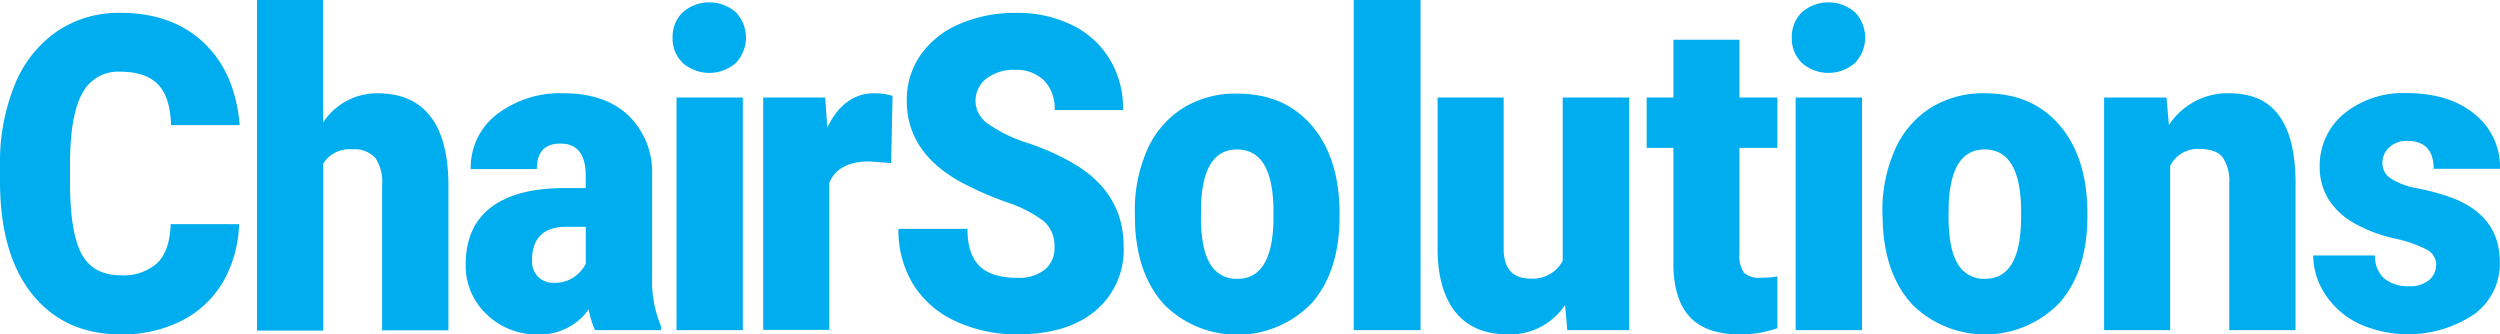
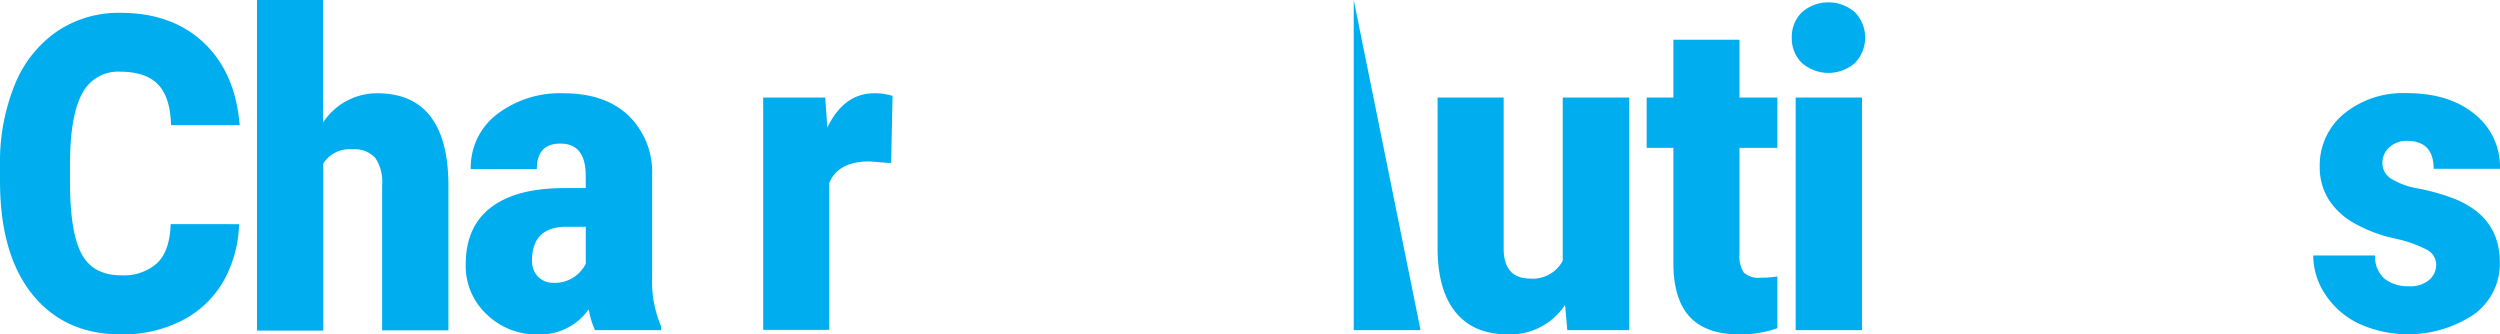
<svg xmlns="http://www.w3.org/2000/svg" id="Layer_1" data-name="Layer 1" viewBox="0 0 374.15 50.05">
  <defs>
    <style>.cls-1{fill:#00aeef;}</style>
  </defs>
  <path class="cls-1" d="M87.18,82.82a18.31,18.31,0,0,1-2.4,8.64,15,15,0,0,1-6.18,5.8,19.51,19.51,0,0,1-9.09,2.06q-8.43,0-13.27-6t-4.84-17V74A30.67,30.67,0,0,1,53.59,62a17.75,17.75,0,0,1,6.29-8,16.47,16.47,0,0,1,9.51-2.81q7.78,0,12.51,4.48T87.27,68H77q-.12-4.27-2-6.14C73.8,60.64,71.92,60,69.39,60a6,6,0,0,0-5.63,3.16c-1.2,2.1-1.82,5.45-1.88,10.06v3.32q0,7.49,1.72,10.71c1.14,2.14,3.11,3.22,5.91,3.22a7.47,7.47,0,0,0,5.43-1.84q1.88-1.83,2-5.82Z" transform="translate(-51.4 -49.27)" />
  <path class="cls-1" d="M99.75,67.61a9.64,9.64,0,0,1,8.1-4.38q5.27,0,7.93,3.41t2.73,10.07v22h-9.92V77a6.51,6.51,0,0,0-1-4.07,4.19,4.19,0,0,0-3.49-1.31,4.61,4.61,0,0,0-4.32,2.13v25H89.86V49.27h9.89Z" transform="translate(-51.4 -49.27)" />
  <path class="cls-1" d="M140.45,98.68a12.6,12.6,0,0,1-.94-3.12,8.9,8.9,0,0,1-7.64,3.76,10.71,10.71,0,0,1-7.63-3,9.9,9.9,0,0,1-3.14-7.48q0-5.67,3.82-8.56T136,77.42h3.06V75.57c0-3.21-1.27-4.81-3.79-4.81q-3.53,0-3.52,3.81h-9.9a10,10,0,0,1,3.92-8.19,15.48,15.48,0,0,1,10-3.15q6.08,0,9.6,3.25A11.78,11.78,0,0,1,149,75.39V90.8a17.08,17.08,0,0,0,1.35,7.33v.55Zm-6.2-7.08a5.16,5.16,0,0,0,3.07-.87,5.35,5.35,0,0,0,1.75-2V83.21h-2.88q-5.17,0-5.17,5.08a3.31,3.31,0,0,0,.91,2.4A3.17,3.17,0,0,0,134.25,91.6Z" transform="translate(-51.4 -49.27)" />
-   <path class="cls-1" d="M152.06,54.9a5.07,5.07,0,0,1,1.53-3.8,6.05,6.05,0,0,1,7.93,0,5.51,5.51,0,0,1,0,7.6,6.05,6.05,0,0,1-7.93,0A5.07,5.07,0,0,1,152.06,54.9Zm10.51,43.78h-9.92V63.87h9.92Z" transform="translate(-51.4 -49.27)" />
  <path class="cls-1" d="M184.77,73.68l-3.26-.25q-4.66,0-6,3.21v22h-9.89V63.87h9.28l.32,4.48q2.49-5.11,7-5.12a8.84,8.84,0,0,1,2.76.39Z" transform="translate(-51.4 -49.27)" />
-   <path class="cls-1" d="M209.21,86.23a4.85,4.85,0,0,0-1.6-3.86A19.13,19.13,0,0,0,202,79.51a50,50,0,0,1-6.58-2.87q-8.31-4.47-8.31-12.28a11.72,11.72,0,0,1,2.07-6.87A13.49,13.49,0,0,1,195,52.86a20.91,20.91,0,0,1,8.51-1.66A18.43,18.43,0,0,1,211.8,53a13.4,13.4,0,0,1,5.68,5.13,14.27,14.27,0,0,1,2,7.61H209.24a6,6,0,0,0-1.6-4.44,5.91,5.91,0,0,0-4.33-1.58A6.59,6.59,0,0,0,199,61.06a4.14,4.14,0,0,0,.16,6.66,21.48,21.48,0,0,0,6.19,3,36.21,36.21,0,0,1,7.28,3.36q6.93,4.38,6.93,12.06a11.84,11.84,0,0,1-4.23,9.65q-4.22,3.51-11.59,3.51a21.3,21.3,0,0,1-9.41-2,14.52,14.52,0,0,1-6.34-5.6,15.61,15.61,0,0,1-2.13-8.18h10.33q0,3.75,1.78,5.54c1.18,1.19,3.11,1.79,5.77,1.79a6.17,6.17,0,0,0,4-1.21A4.11,4.11,0,0,0,209.21,86.23Z" transform="translate(-51.4 -49.27)" />
-   <path class="cls-1" d="M221.24,81a22.28,22.28,0,0,1,1.84-9.28,14.12,14.12,0,0,1,5.32-6.25,14.89,14.89,0,0,1,8.13-2.19q7.13,0,11.24,4.84t4.11,13.17v.39q0,8.13-4.12,12.91a15.49,15.49,0,0,1-22.06.33q-4.11-4.45-4.43-12.08Zm9.89.68q0,4.83,1.38,7.08A4.49,4.49,0,0,0,236.59,91q5.28,0,5.4-8.91V81q0-9.36-5.46-9.36-5,0-5.37,8.08Z" transform="translate(-51.4 -49.27)" />
-   <path class="cls-1" d="M264,98.68H254V49.27H264Z" transform="translate(-51.4 -49.27)" />
+   <path class="cls-1" d="M264,98.68H254V49.27Z" transform="translate(-51.4 -49.27)" />
  <path class="cls-1" d="M285.63,94.91a9.88,9.88,0,0,1-8.48,4.41c-3.49,0-6.12-1.11-7.91-3.33s-2.69-5.41-2.69-9.57V63.87h9.89V86.49q0,4.47,4,4.47a5.05,5.05,0,0,0,4.84-2.67V63.87h9.95V98.68h-9.27Z" transform="translate(-51.4 -49.27)" />
  <path class="cls-1" d="M311.73,55.22v8.65h5.67V71.4h-5.67V87.32a4.38,4.38,0,0,0,.65,2.74,3.27,3.27,0,0,0,2.55.77,14.17,14.17,0,0,0,2.47-.19v7.75a16.84,16.84,0,0,1-5.58.93q-5.11,0-7.54-2.64t-2.44-8V71.4h-4V63.87h4V55.22Z" transform="translate(-51.4 -49.27)" />
  <path class="cls-1" d="M319.56,54.9a5.1,5.1,0,0,1,1.52-3.8,6.05,6.05,0,0,1,7.93,0,5.48,5.48,0,0,1,0,7.6,6.05,6.05,0,0,1-7.93,0A5.1,5.1,0,0,1,319.56,54.9Zm10.51,43.78h-9.93V63.87h9.93Z" transform="translate(-51.4 -49.27)" />
-   <path class="cls-1" d="M333.12,81A22.28,22.28,0,0,1,335,71.67a14.12,14.12,0,0,1,5.32-6.25,14.89,14.89,0,0,1,8.13-2.19q7.13,0,11.24,4.84t4.11,13.17v.39q0,8.13-4.12,12.91a15.49,15.49,0,0,1-22.06.33q-4.11-4.45-4.44-12.08Zm9.9.68q0,4.83,1.38,7.08A4.49,4.49,0,0,0,348.48,91q5.28,0,5.4-8.91V81q0-9.36-5.46-9.36-5,0-5.37,8.08Z" transform="translate(-51.4 -49.27)" />
-   <path class="cls-1" d="M375.64,63.87,376,68A10.46,10.46,0,0,1,385,63.23q5,0,7.41,3.25c1.64,2.17,2.48,5.42,2.54,9.78V98.68h-9.92v-22a6.27,6.27,0,0,0-1-3.88c-.64-.82-1.82-1.24-3.52-1.24a4.64,4.64,0,0,0-4.32,2.51V98.68h-9.89V63.87Z" transform="translate(-51.4 -49.27)" />
  <path class="cls-1" d="M416,88.9a2.54,2.54,0,0,0-1.32-2.22,18.83,18.83,0,0,0-5-1.74,21.71,21.71,0,0,1-6.11-2.36A10.63,10.63,0,0,1,399.83,79a9.09,9.09,0,0,1-1.26-4.79,10,10,0,0,1,3.61-7.9,14,14,0,0,1,9.45-3.1q6.28,0,10.1,3.12a10.09,10.09,0,0,1,3.82,8.2h-9.93c0-2.78-1.34-4.18-4-4.18a3.76,3.76,0,0,0-2.61.95,3.06,3.06,0,0,0-1.06,2.36,2.73,2.73,0,0,0,1.3,2.35,11.27,11.27,0,0,0,4.12,1.48,33.17,33.17,0,0,1,5,1.39q7.16,2.7,7.16,9.68a9.38,9.38,0,0,1-3.86,7.75,17.81,17.81,0,0,1-17.28,1.38,12.45,12.45,0,0,1-5-4.37,10.6,10.6,0,0,1-1.79-5.82h9.25A4.36,4.36,0,0,0,408.29,91a5.65,5.65,0,0,0,3.61,1.11,4.42,4.42,0,0,0,3-.9A3,3,0,0,0,416,88.9Z" transform="translate(-51.4 -49.27)" />
</svg>